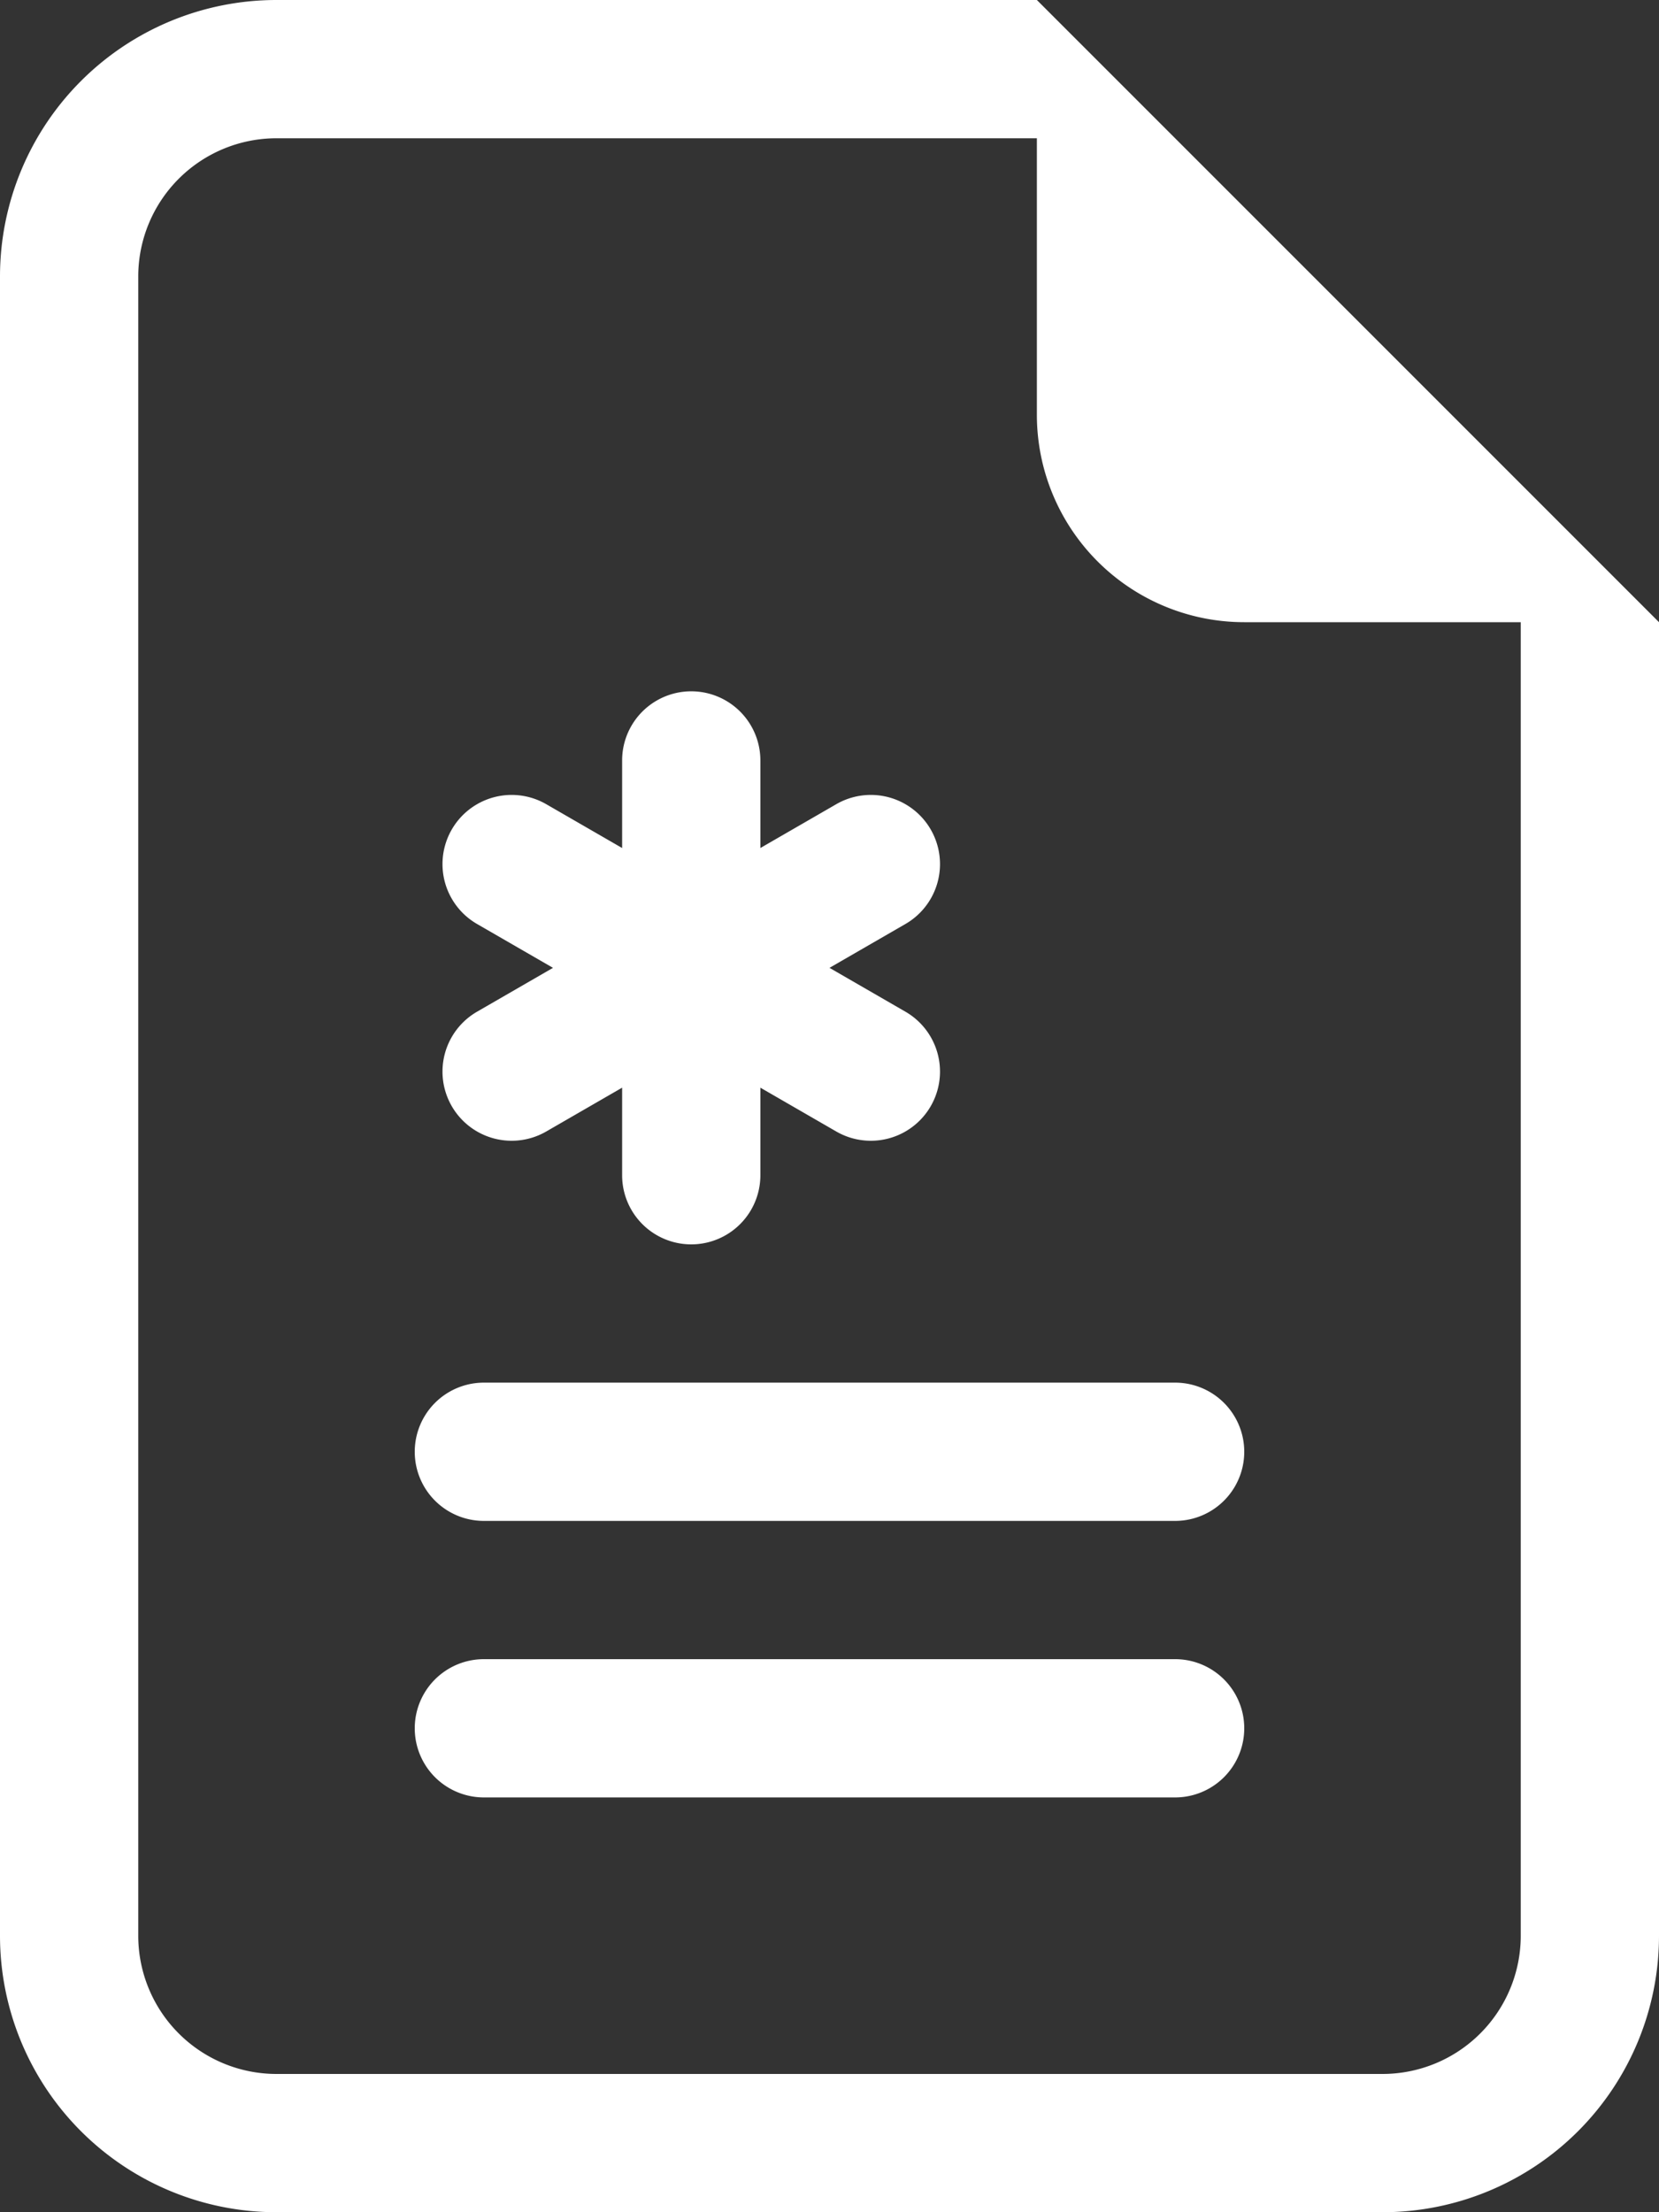
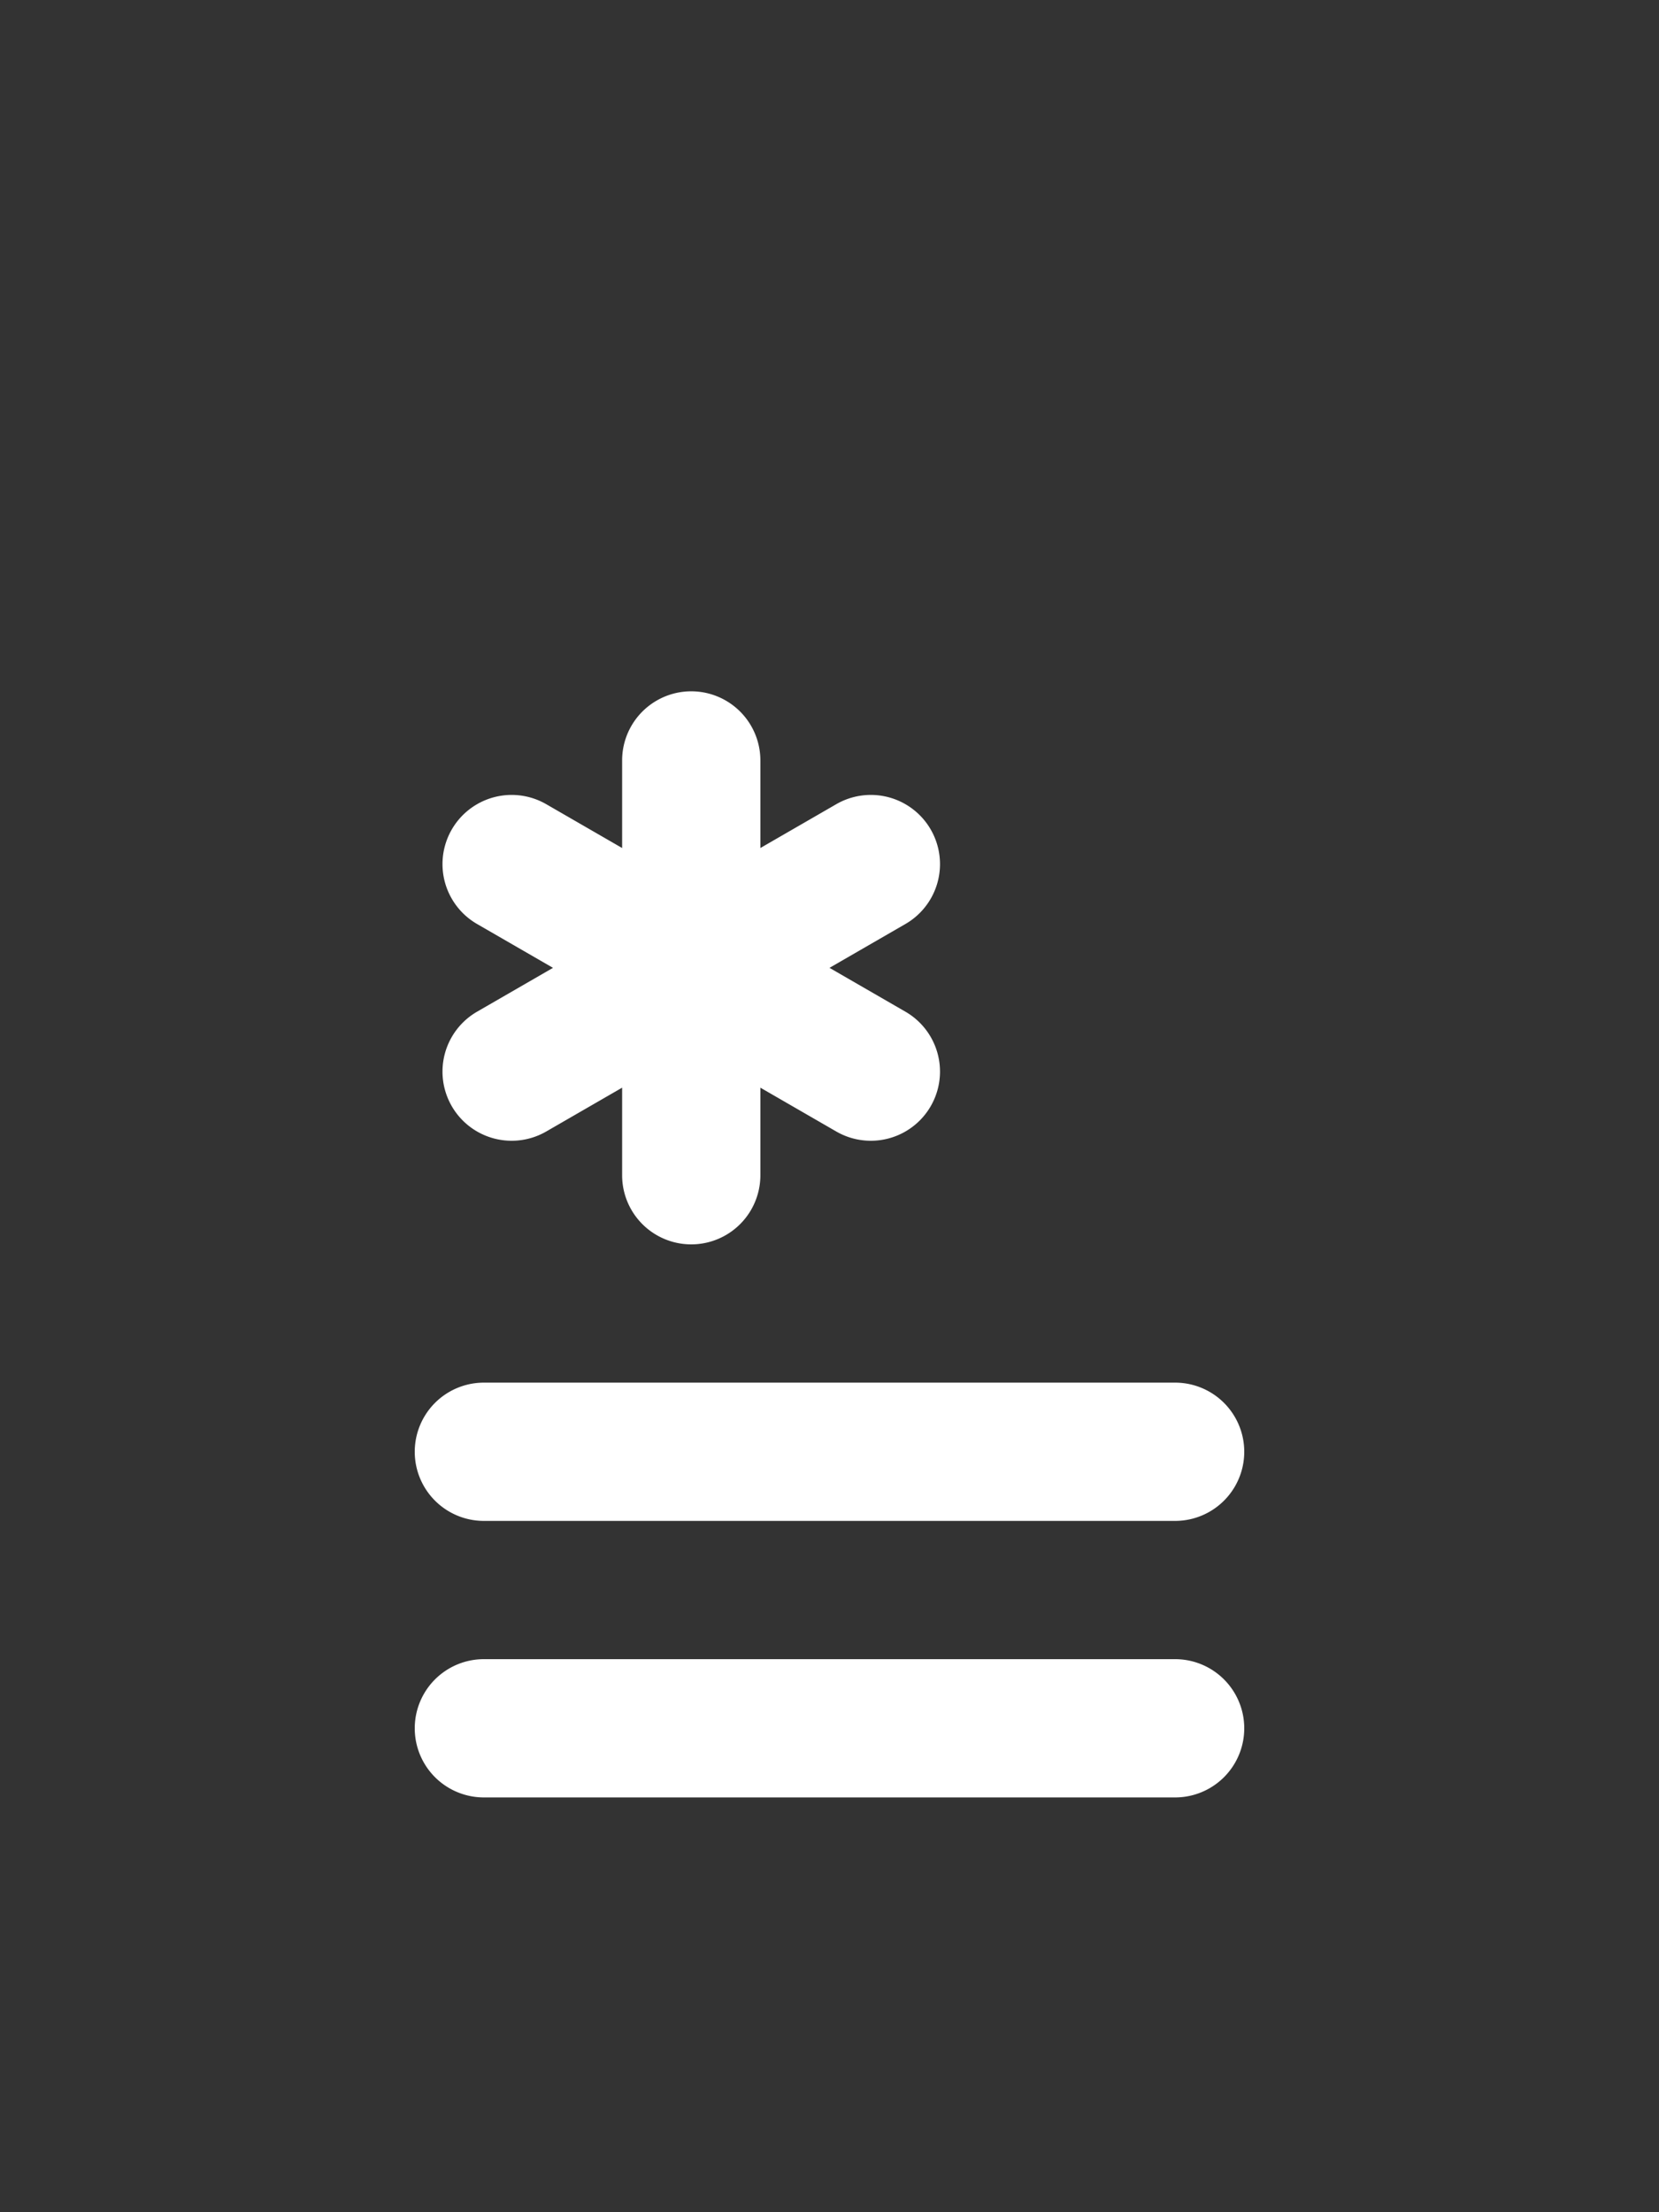
<svg xmlns="http://www.w3.org/2000/svg" width="36" height="48" viewBox="0 0 36 48">
  <rect x="0" y="0" width="36" height="48" fill="#333333" stroke="none" />
  <g id="file-earmark-medical" transform="translate(-6)">
    <g id="Group_8928" data-name="Group 8928">
      <path id="Path_10417" data-name="Path 10417" d="M22.5,16.5a1.5,1.5,0,0,0-3,0v1.9l-1.647-.951a1.5,1.5,0,1,0-1.5,2.6L18,21l-1.647.951a1.5,1.5,0,1,0,1.5,2.6L19.5,23.6v1.9a1.5,1.5,0,0,0,3,0V23.6l1.647.951a1.5,1.5,0,1,0,1.5-2.6L24,21l1.647-.951a1.5,1.5,0,1,0-1.5-2.6L22.5,18.4ZM16.5,30a1.5,1.5,0,0,0,0,3h15a1.5,1.5,0,0,0,0-3Zm0,6a1.5,1.5,0,0,0,0,3h15a1.5,1.5,0,0,0,0-3Z" fill="#fff" />
-       <path id="Path_10418" data-name="Path 10418" d="M42,42V13.5L28.5,0H12A6,6,0,0,0,6,6V42a6,6,0,0,0,6,6H36A6,6,0,0,0,42,42ZM28.5,9A4.5,4.5,0,0,0,33,13.5h6V42a3,3,0,0,1-3,3H12a3,3,0,0,1-3-3V6a3,3,0,0,1,3-3H28.5Z" fill="#fff" />
    </g>
  </g>
</svg>